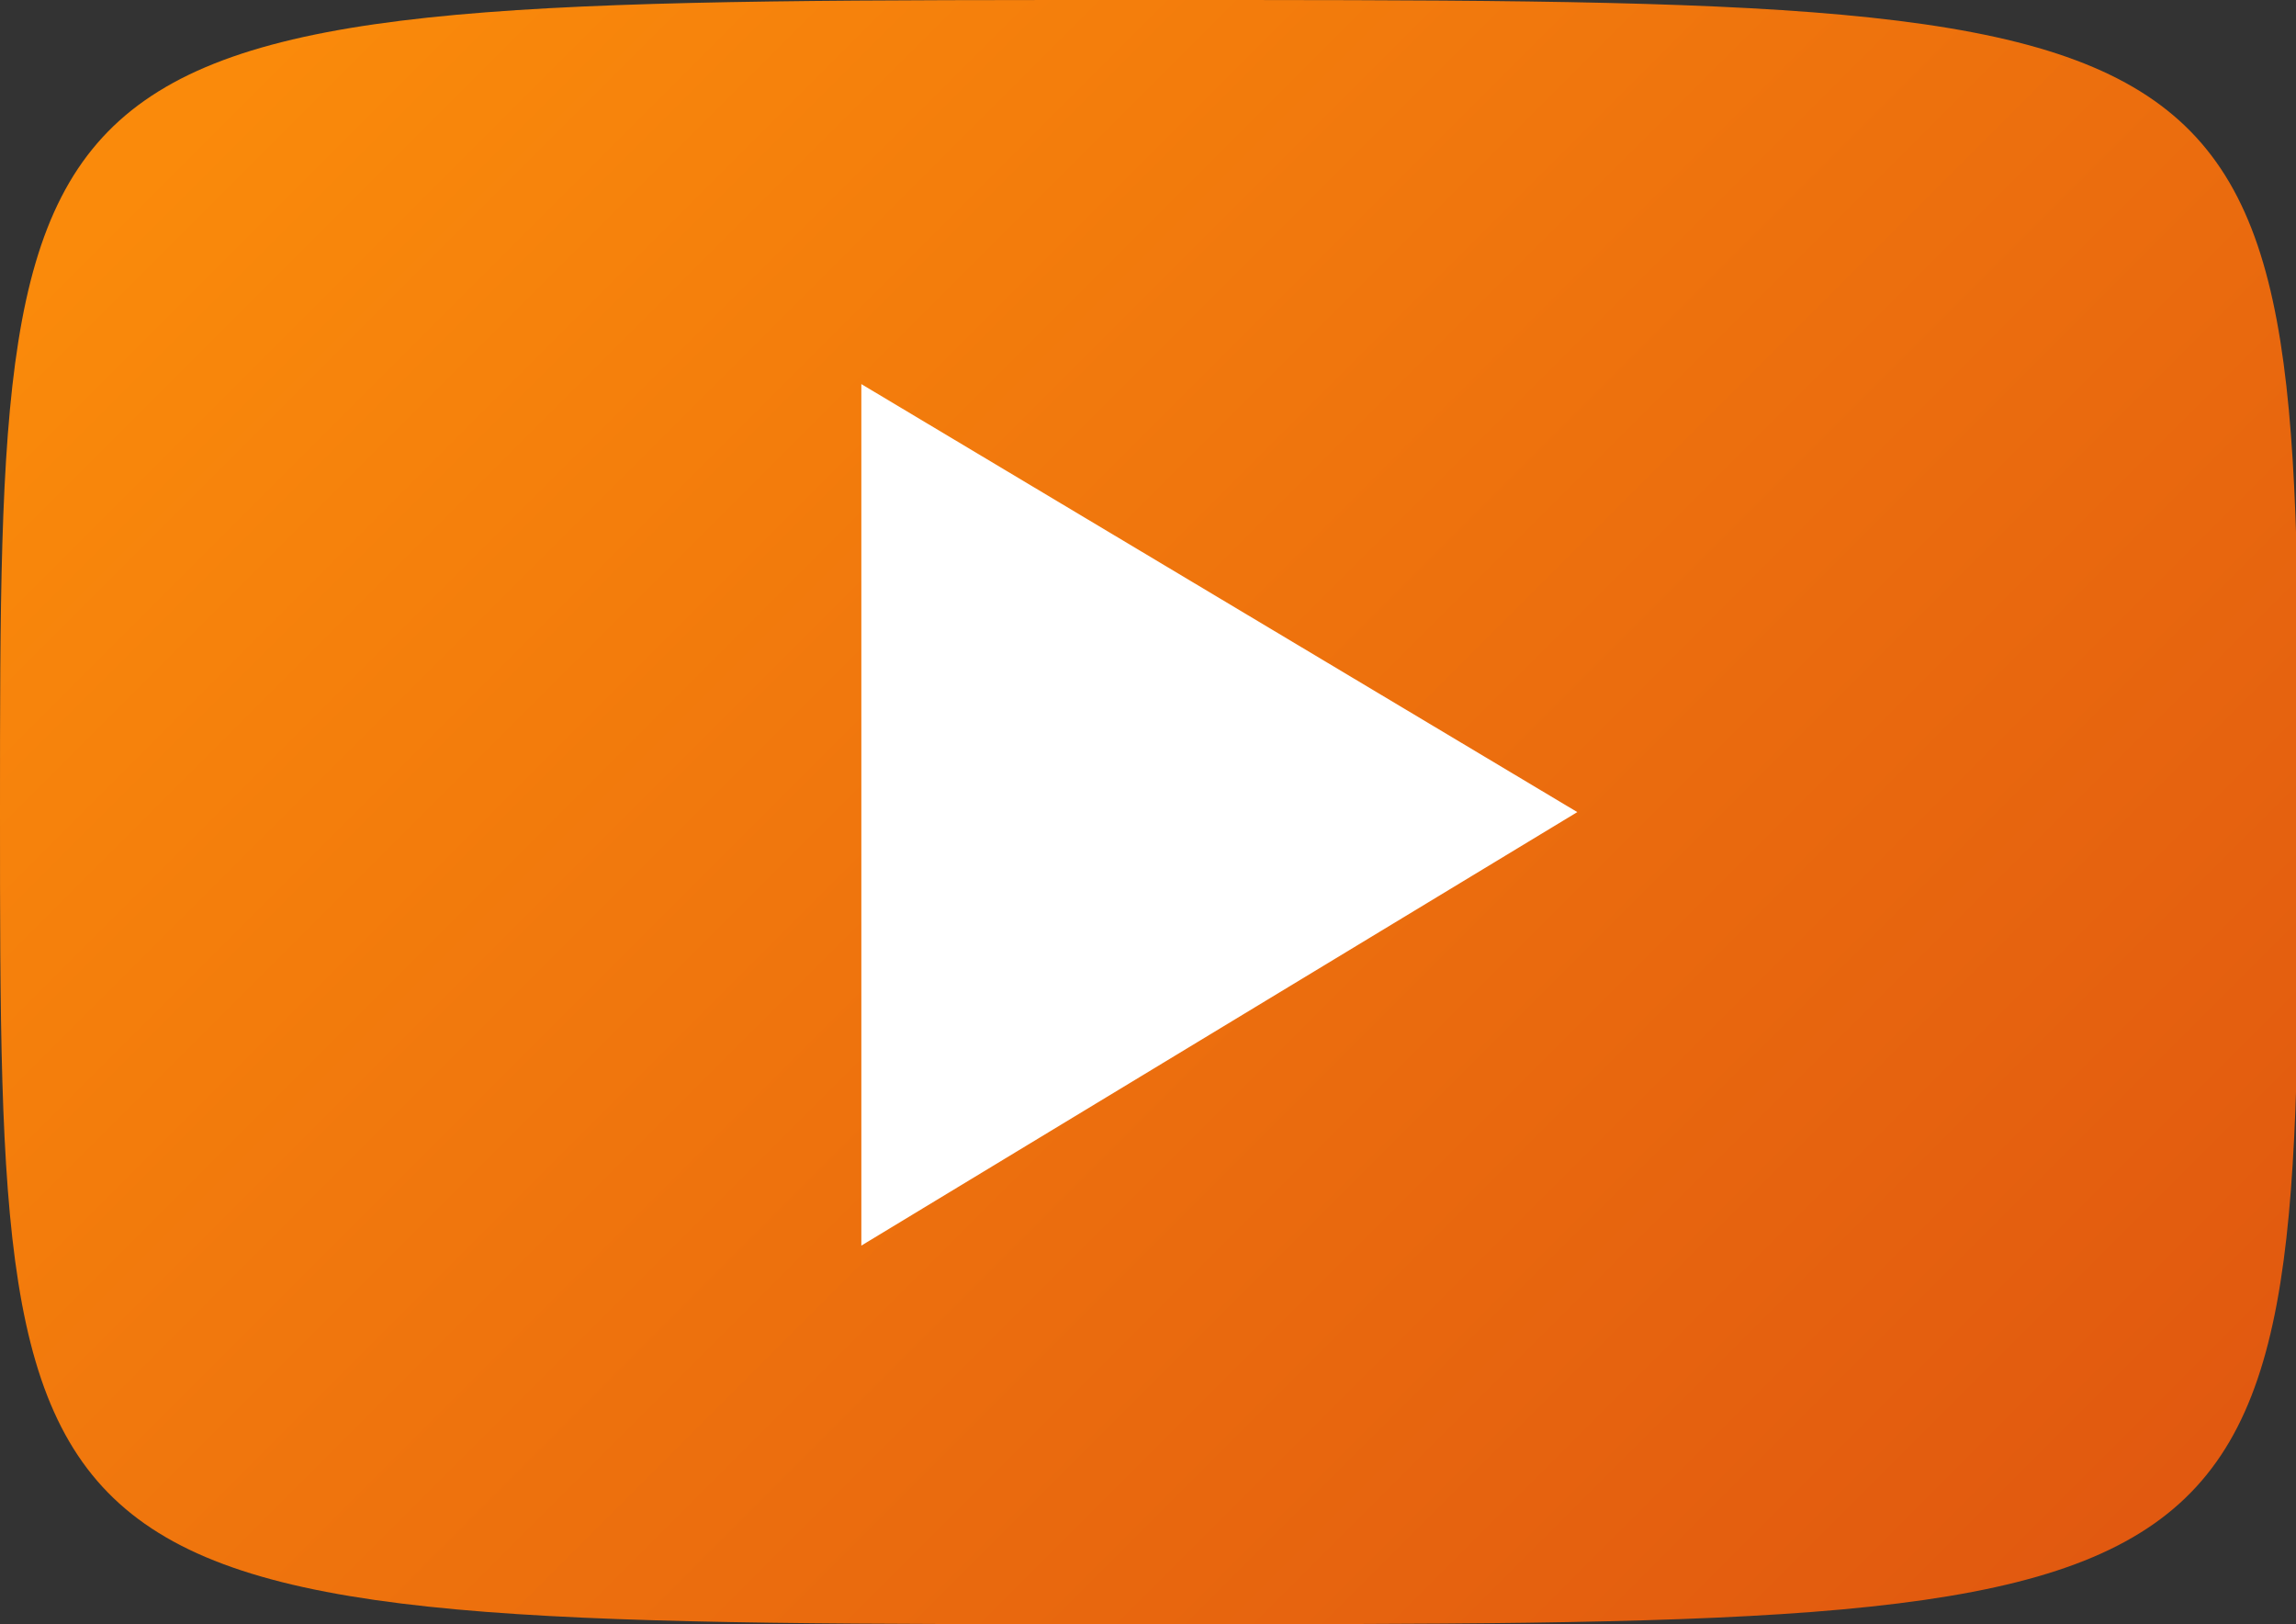
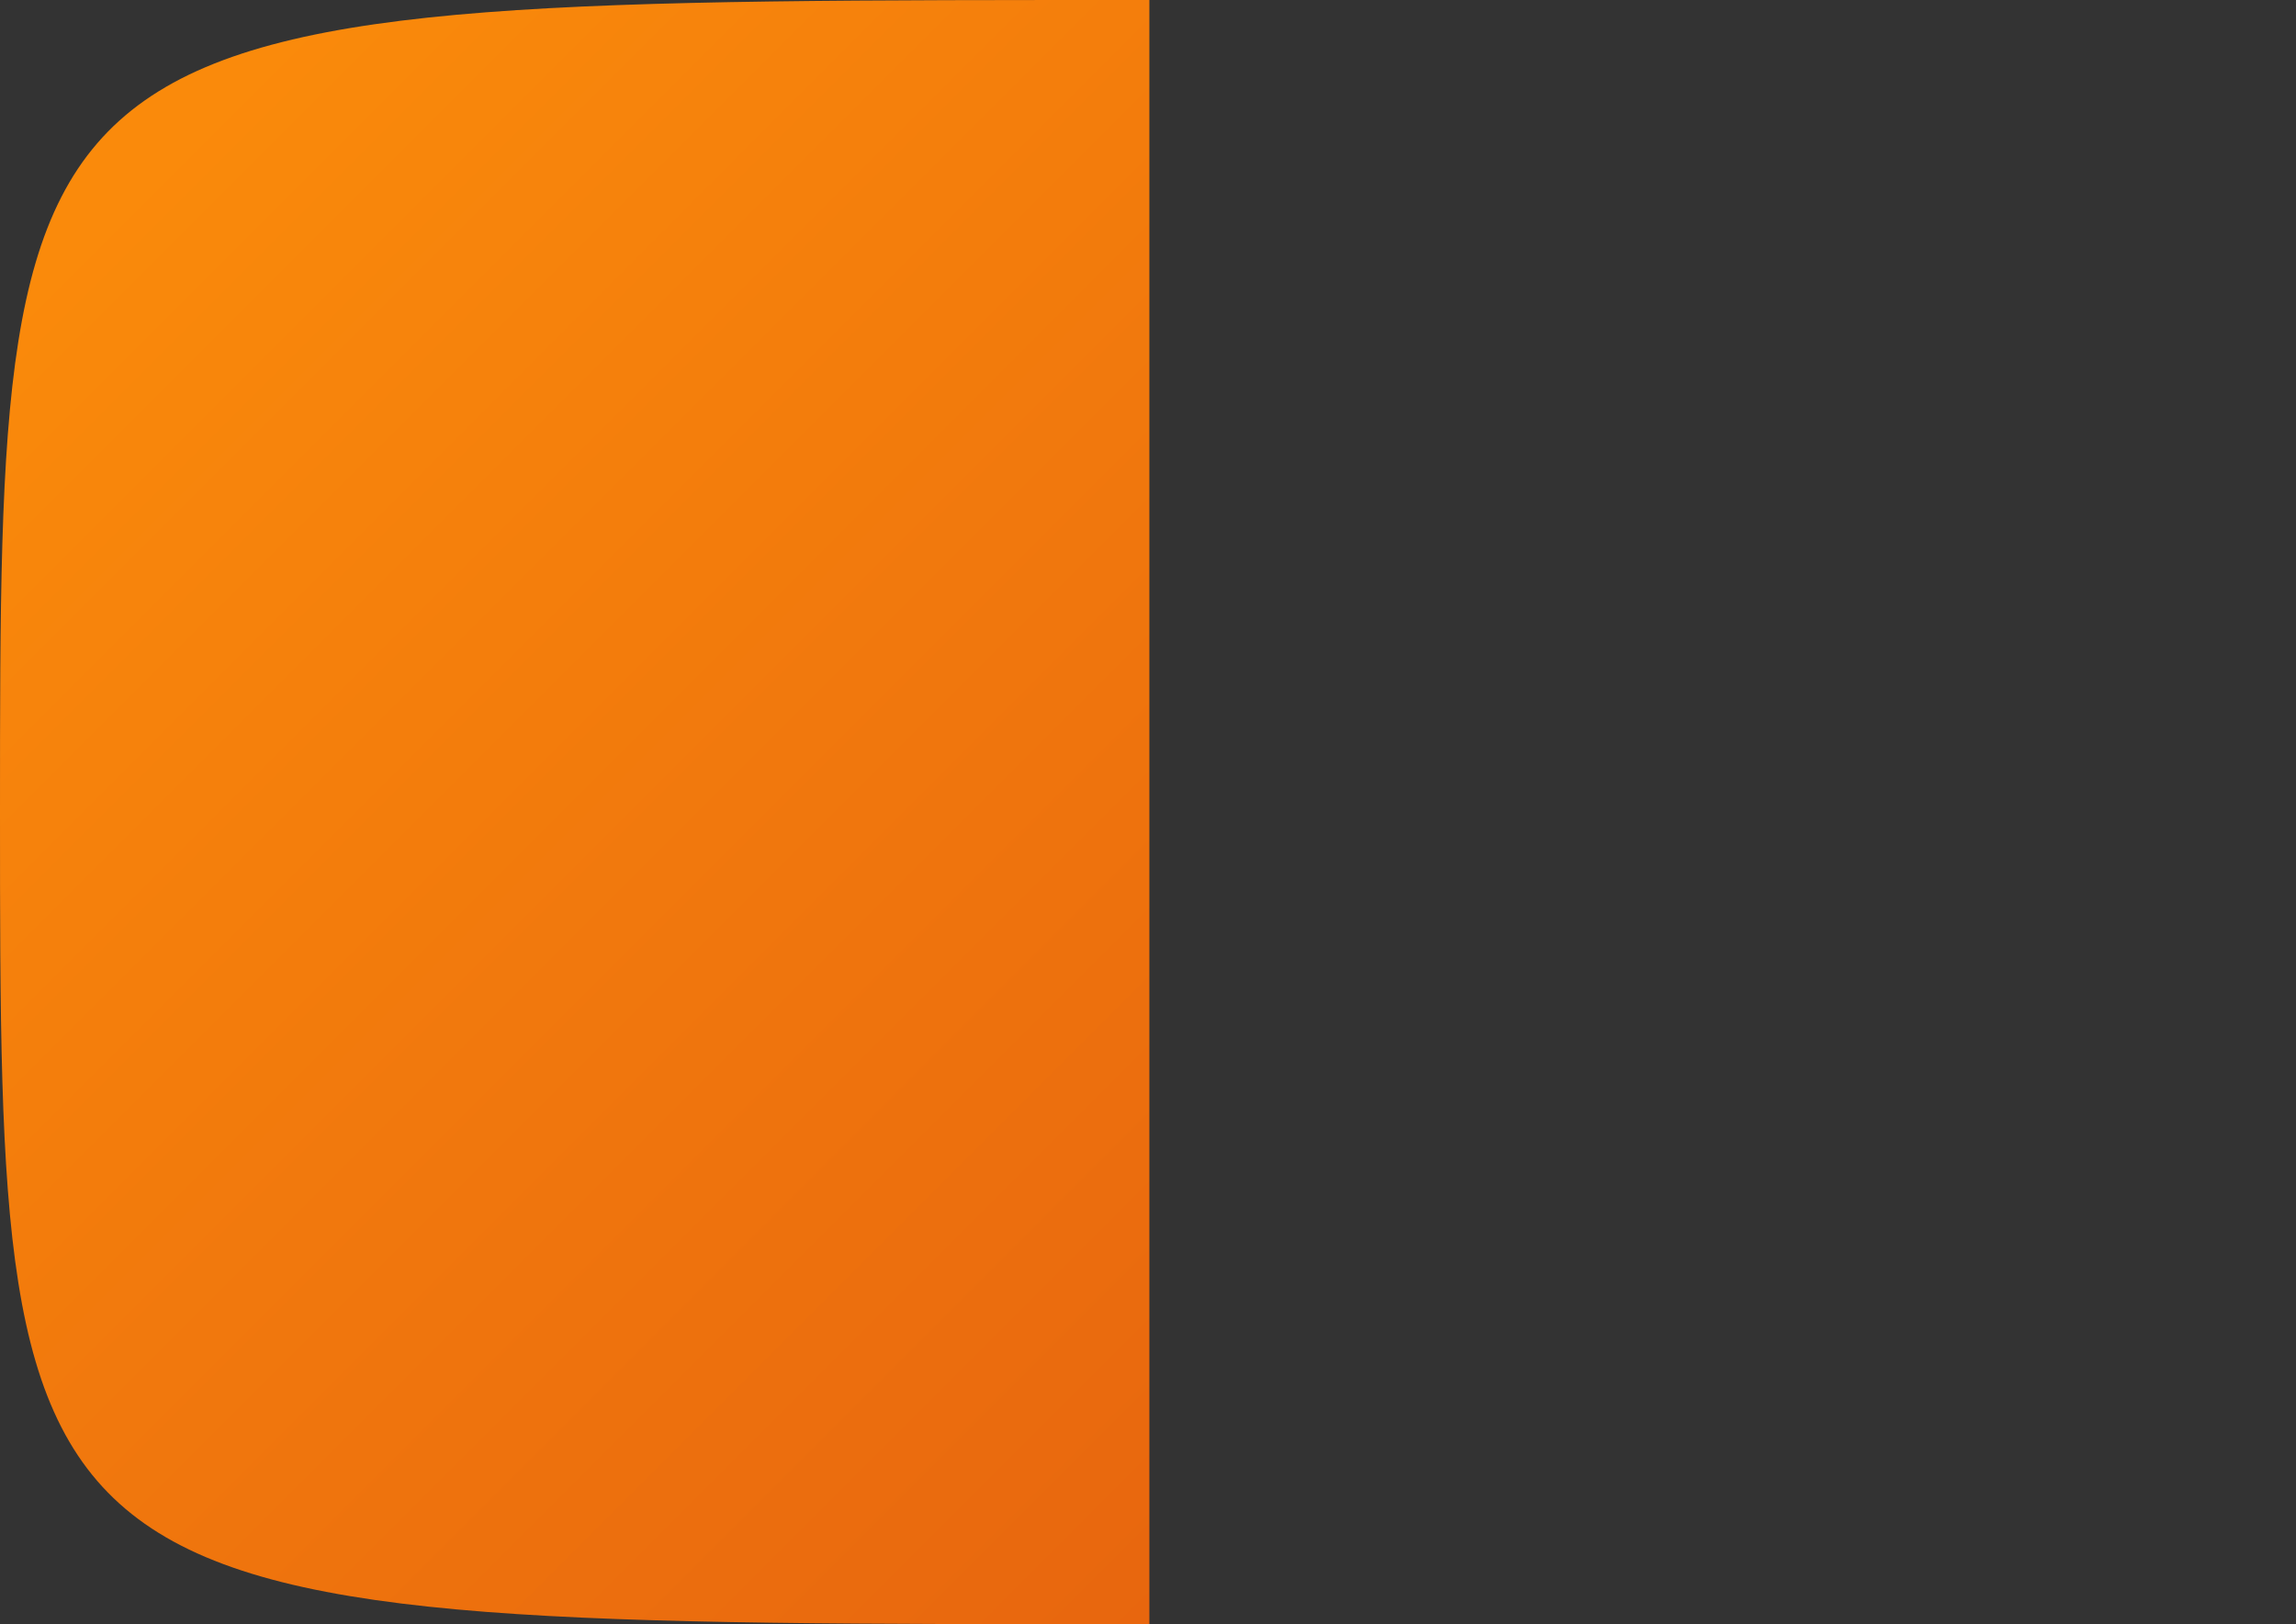
<svg xmlns="http://www.w3.org/2000/svg" id="Layer_1" version="1.1" viewBox="0 0 83.7 59.2">
  <rect x="0" y="0" width="83.7" height="59.2" fill="#333333" stroke="none" />
  <defs>
    <style>
      .st0 {
        fill: url(#linear-gradient);
      }

      .st1 {
        fill: #fff;
      }
    </style>
    <linearGradient id="linear-gradient" x1="-494.61" y1="-666.22" x2="-562" y2="-733.6" gradientTransform="translate(-484.1 -668) rotate(-180)" gradientUnits="userSpaceOnUse">
      <stop offset=".02" stop-color="#fa8a0b" />
      <stop offset="1" stop-color="#df5510" />
    </linearGradient>
  </defs>
-   <path class="st0" d="M41.9,59.2C.1,59.2,0,59.3,0,29.6S.1,0,41.9,0s41.9-.1,41.9,29.6-.1,29.6-41.9,29.6h0Z" />
-   <polygon class="st1" points="57.5 29.6 31.4 14 31.4 45.4 57.5 29.6" />
+   <path class="st0" d="M41.9,59.2C.1,59.2,0,59.3,0,29.6S.1,0,41.9,0h0Z" />
</svg>